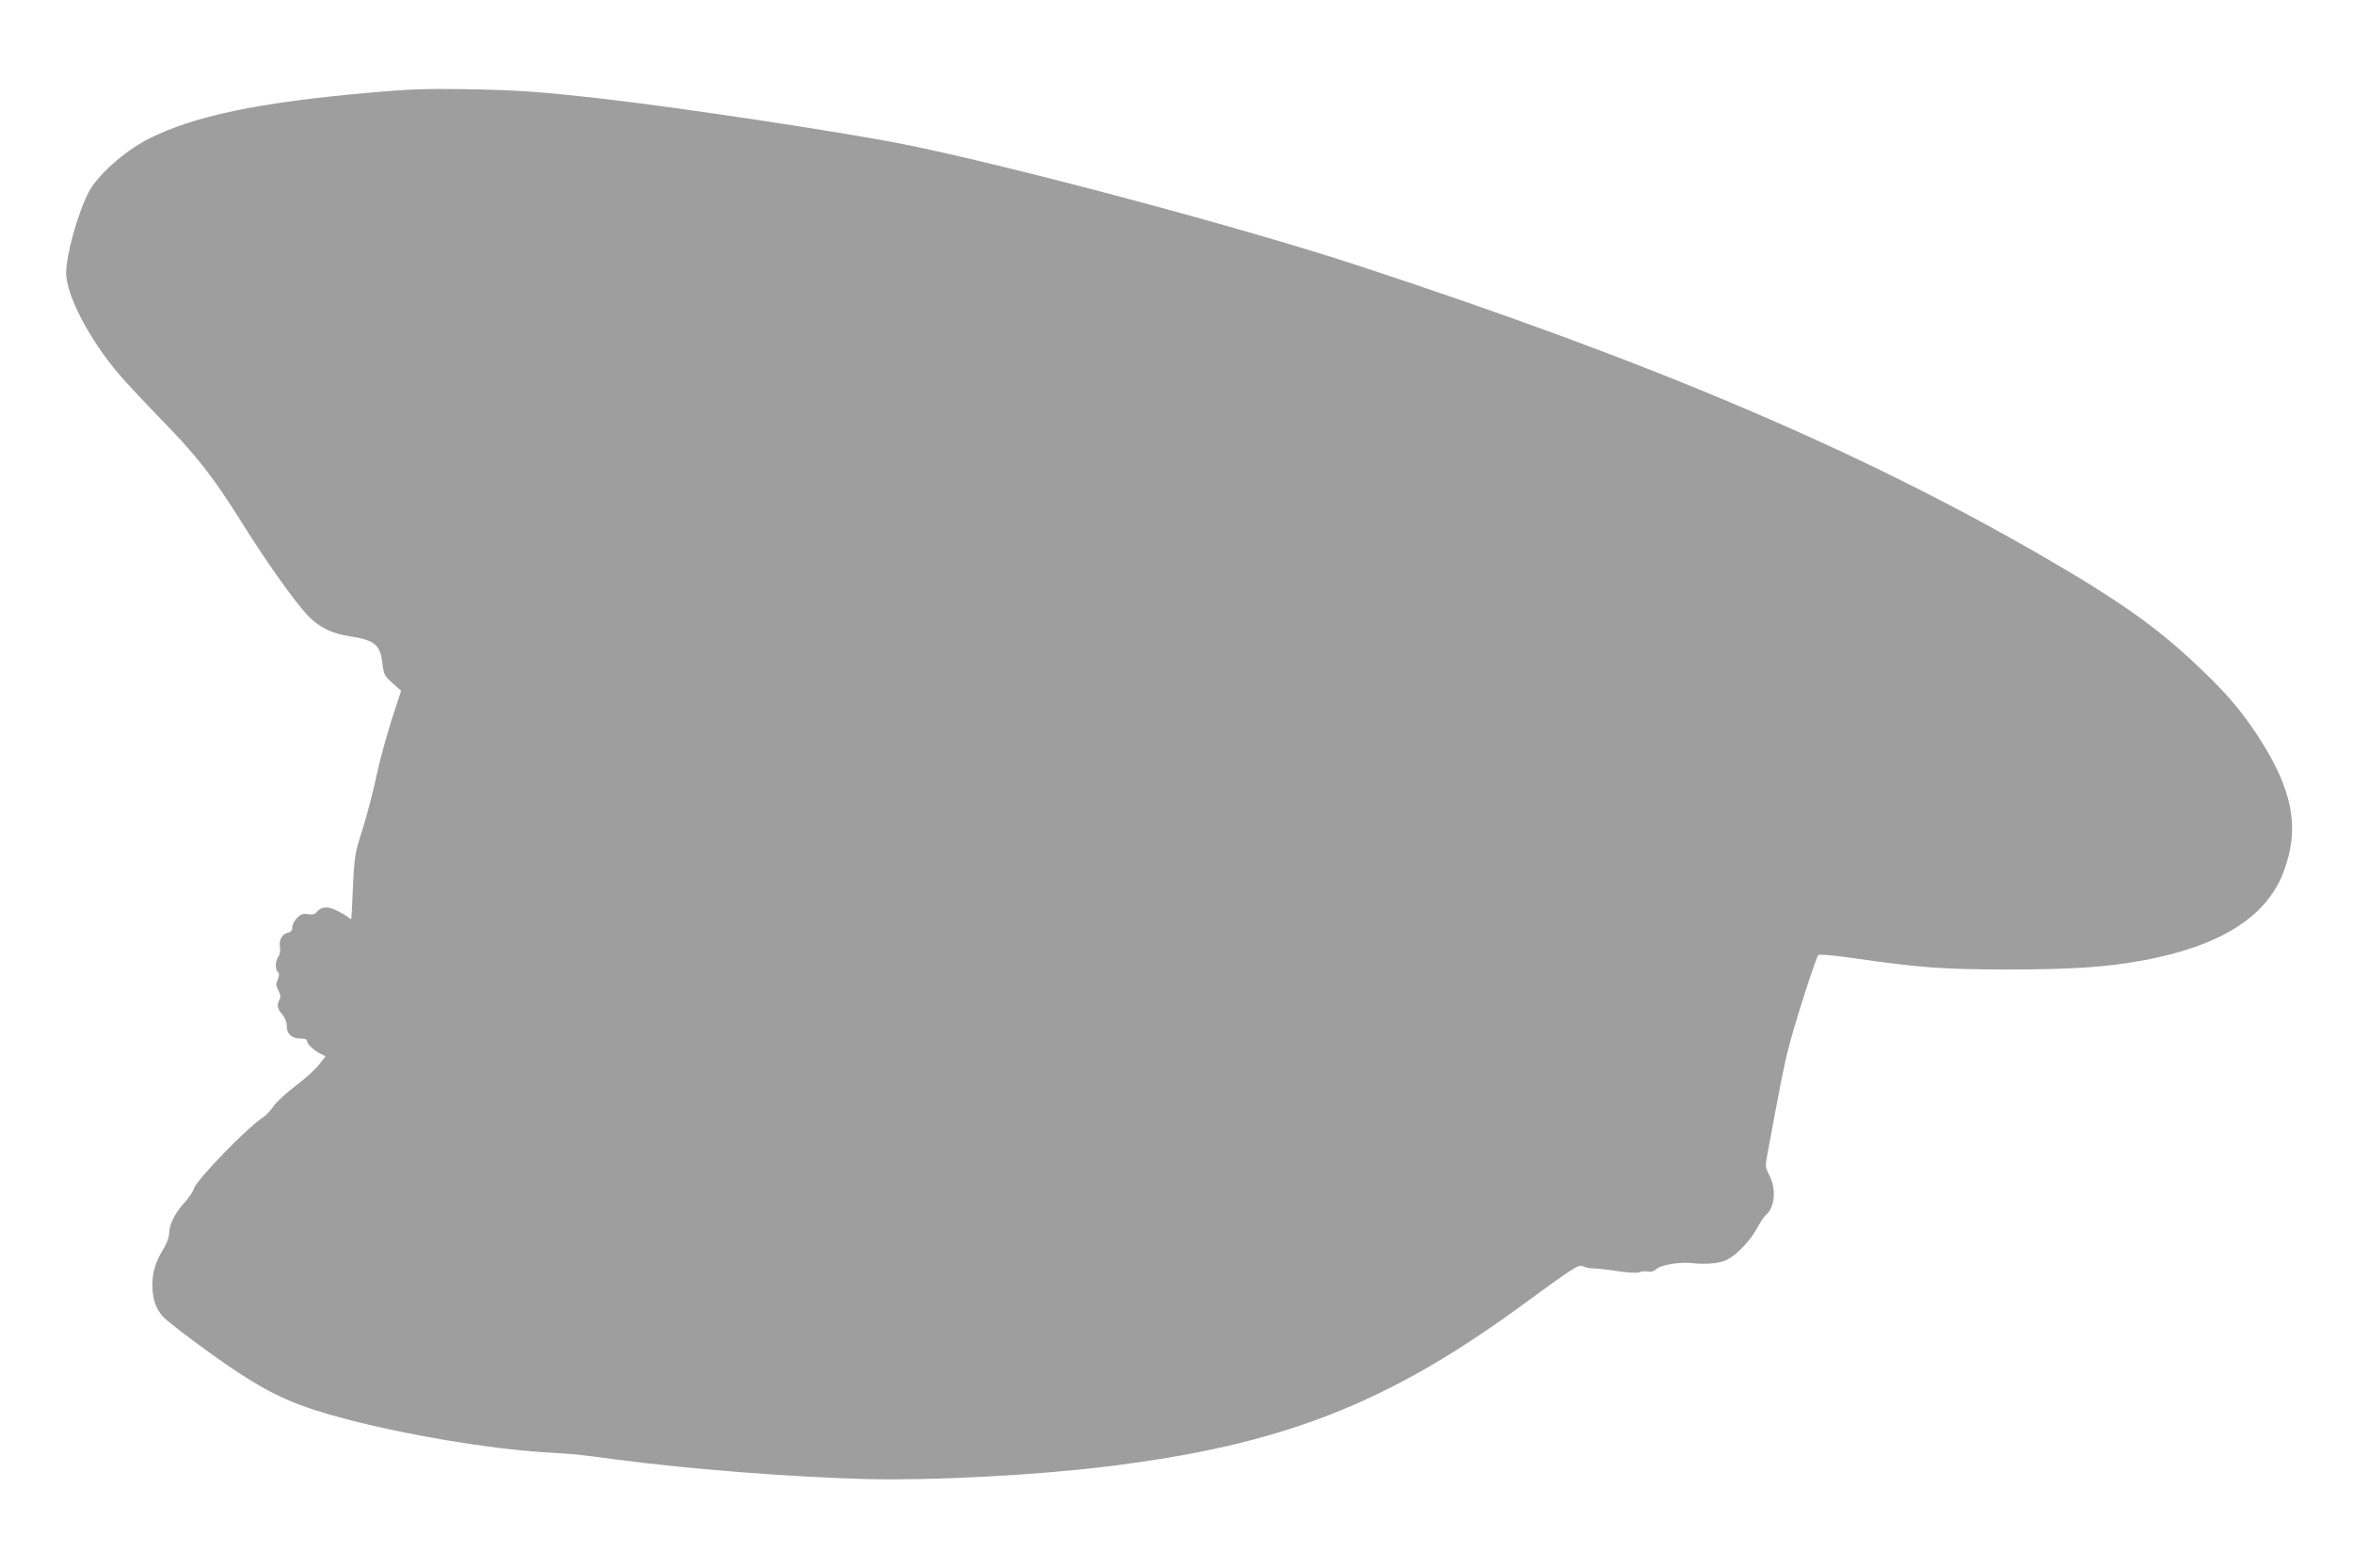
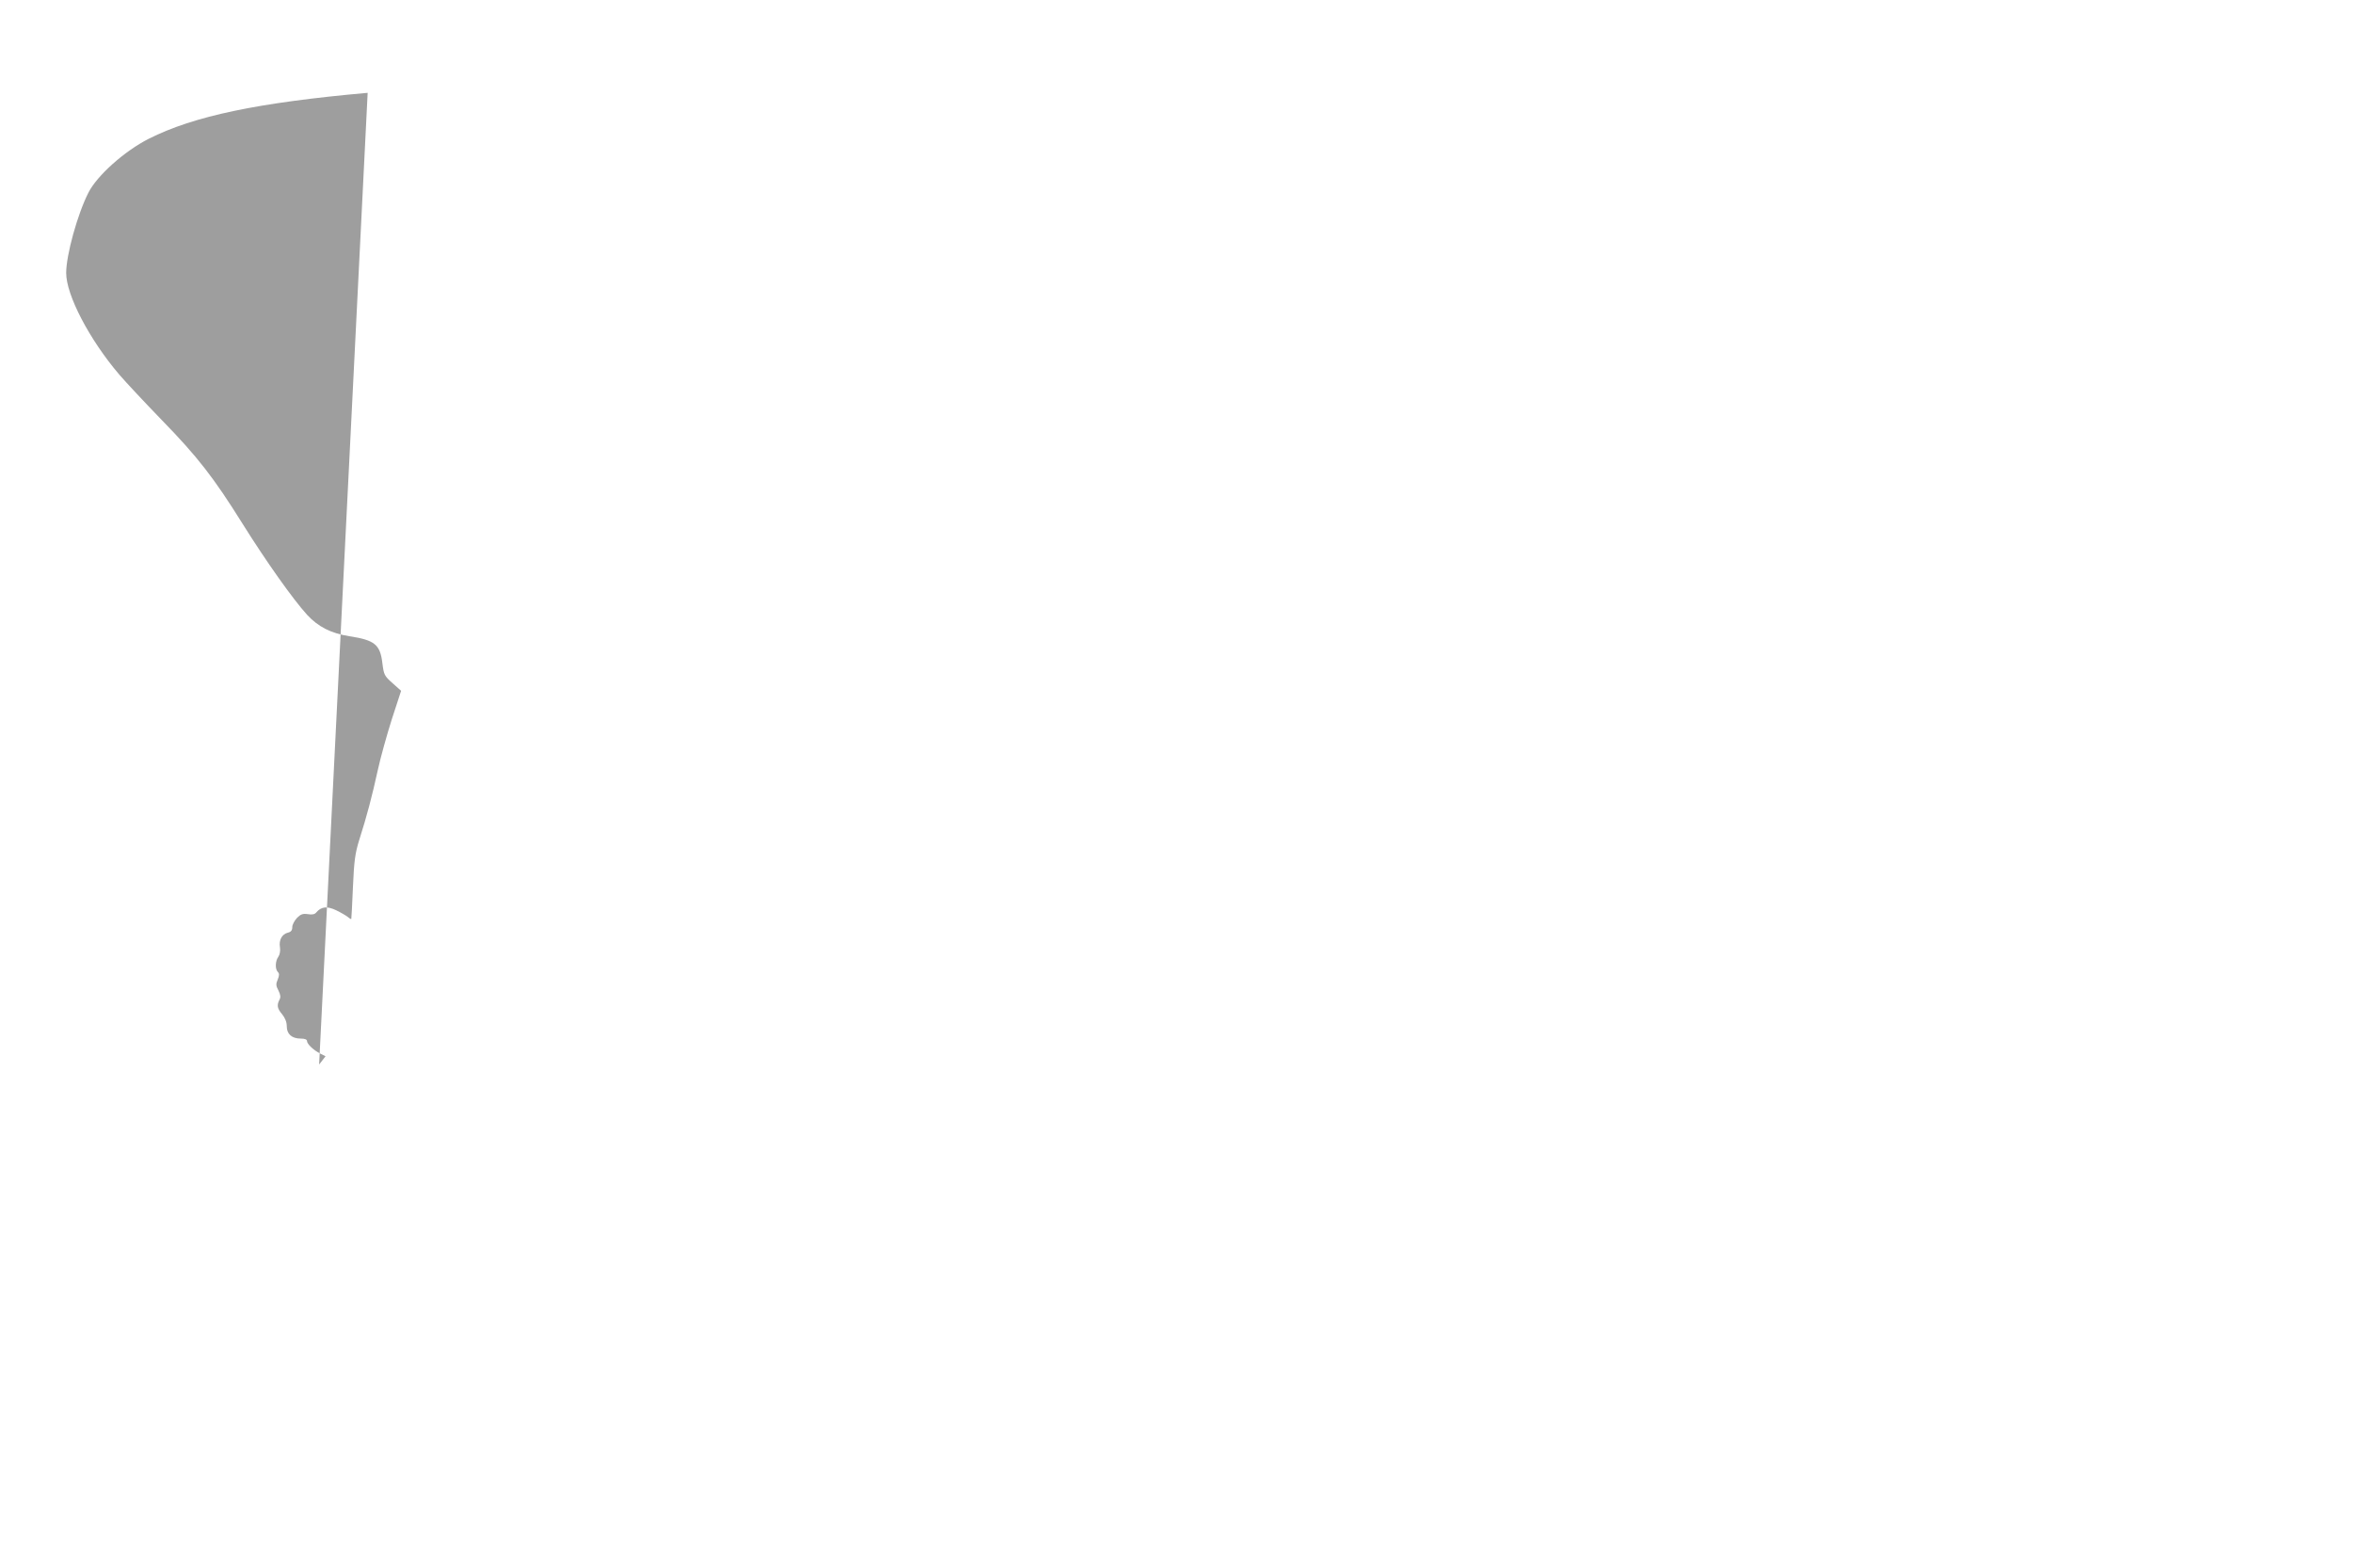
<svg xmlns="http://www.w3.org/2000/svg" version="1.0" width="1280pt" height="853pt" viewBox="0 0 1280 853" preserveAspectRatio="xMidYMid meet">
  <g transform="translate(0,853) scale(0.1,-0.1)" fill="#9e9e9e" stroke="none">
-     <path d="M2000 8025 c-596 -53 -945 -126 -1191 -250 -132 -67 -281 -200 -328 -293 -60 -118 -121 -340 -121 -437 0 -120 126 -362 289 -553 36 -42 140 -153 231 -247 194 -199 282 -312 440 -565 129 -206 273 -409 350 -494 61 -66 130 -101 230 -117 138 -21 168 -45 180 -146 8 -64 11 -70 55 -109 l47 -42 -50 -153 c-27 -85 -62 -210 -77 -279 -30 -138 -60 -252 -101 -380 -22 -71 -28 -113 -34 -255 -4 -93 -8 -172 -9 -174 -1 -2 -9 2 -18 10 -10 8 -39 25 -64 37 -50 24 -81 20 -108 -11 -8 -11 -23 -14 -46 -10 -27 4 -39 0 -59 -20 -14 -15 -26 -37 -26 -50 0 -18 -7 -27 -25 -31 -31 -8 -49 -40 -42 -80 3 -19 -1 -39 -9 -51 -17 -23 -18 -67 -3 -82 9 -9 9 -19 0 -41 -11 -25 -10 -35 4 -61 11 -23 13 -36 5 -50 -15 -30 -12 -47 15 -79 16 -20 25 -42 25 -65 0 -43 28 -67 77 -67 21 0 33 -5 33 -13 0 -16 35 -50 73 -69 l28 -14 -35 -45 c-19 -25 -76 -77 -128 -116 -52 -39 -106 -90 -121 -112 -15 -22 -39 -48 -54 -58 -85 -53 -368 -346 -379 -390 -4 -16 -27 -49 -51 -76 -51 -55 -82 -118 -83 -166 0 -19 -12 -54 -28 -80 -47 -77 -63 -130 -63 -202 0 -76 19 -130 59 -173 37 -39 272 -213 407 -302 201 -131 327 -185 588 -254 337 -88 769 -160 1072 -180 185 -11 182 -11 400 -40 395 -52 940 -95 1355 -106 351 -9 905 19 1300 67 955 115 1531 338 2270 879 286 209 309 224 333 211 12 -6 36 -11 52 -11 17 0 77 -6 134 -15 63 -9 110 -11 120 -6 9 5 29 7 44 4 20 -4 34 1 50 15 22 21 126 38 187 31 77 -9 157 -2 195 18 56 29 128 106 164 173 17 32 38 63 47 70 49 42 58 138 20 215 -24 46 -24 50 -11 119 68 368 89 477 116 581 34 134 147 485 160 499 5 6 84 -1 196 -17 364 -52 479 -60 823 -61 360 0 542 12 746 49 418 77 671 235 764 476 94 243 54 453 -140 749 -84 127 -157 215 -282 336 -241 235 -448 384 -883 636 -1003 580 -2124 1057 -3720 1581 -627 207 -1911 549 -2477 662 -355 70 -1226 201 -1658 250 -340 38 -451 45 -735 50 -216 3 -305 0 -525 -20z" />
+     <path d="M2000 8025 c-596 -53 -945 -126 -1191 -250 -132 -67 -281 -200 -328 -293 -60 -118 -121 -340 -121 -437 0 -120 126 -362 289 -553 36 -42 140 -153 231 -247 194 -199 282 -312 440 -565 129 -206 273 -409 350 -494 61 -66 130 -101 230 -117 138 -21 168 -45 180 -146 8 -64 11 -70 55 -109 l47 -42 -50 -153 c-27 -85 -62 -210 -77 -279 -30 -138 -60 -252 -101 -380 -22 -71 -28 -113 -34 -255 -4 -93 -8 -172 -9 -174 -1 -2 -9 2 -18 10 -10 8 -39 25 -64 37 -50 24 -81 20 -108 -11 -8 -11 -23 -14 -46 -10 -27 4 -39 0 -59 -20 -14 -15 -26 -37 -26 -50 0 -18 -7 -27 -25 -31 -31 -8 -49 -40 -42 -80 3 -19 -1 -39 -9 -51 -17 -23 -18 -67 -3 -82 9 -9 9 -19 0 -41 -11 -25 -10 -35 4 -61 11 -23 13 -36 5 -50 -15 -30 -12 -47 15 -79 16 -20 25 -42 25 -65 0 -43 28 -67 77 -67 21 0 33 -5 33 -13 0 -16 35 -50 73 -69 l28 -14 -35 -45 z" />
  </g>
</svg>